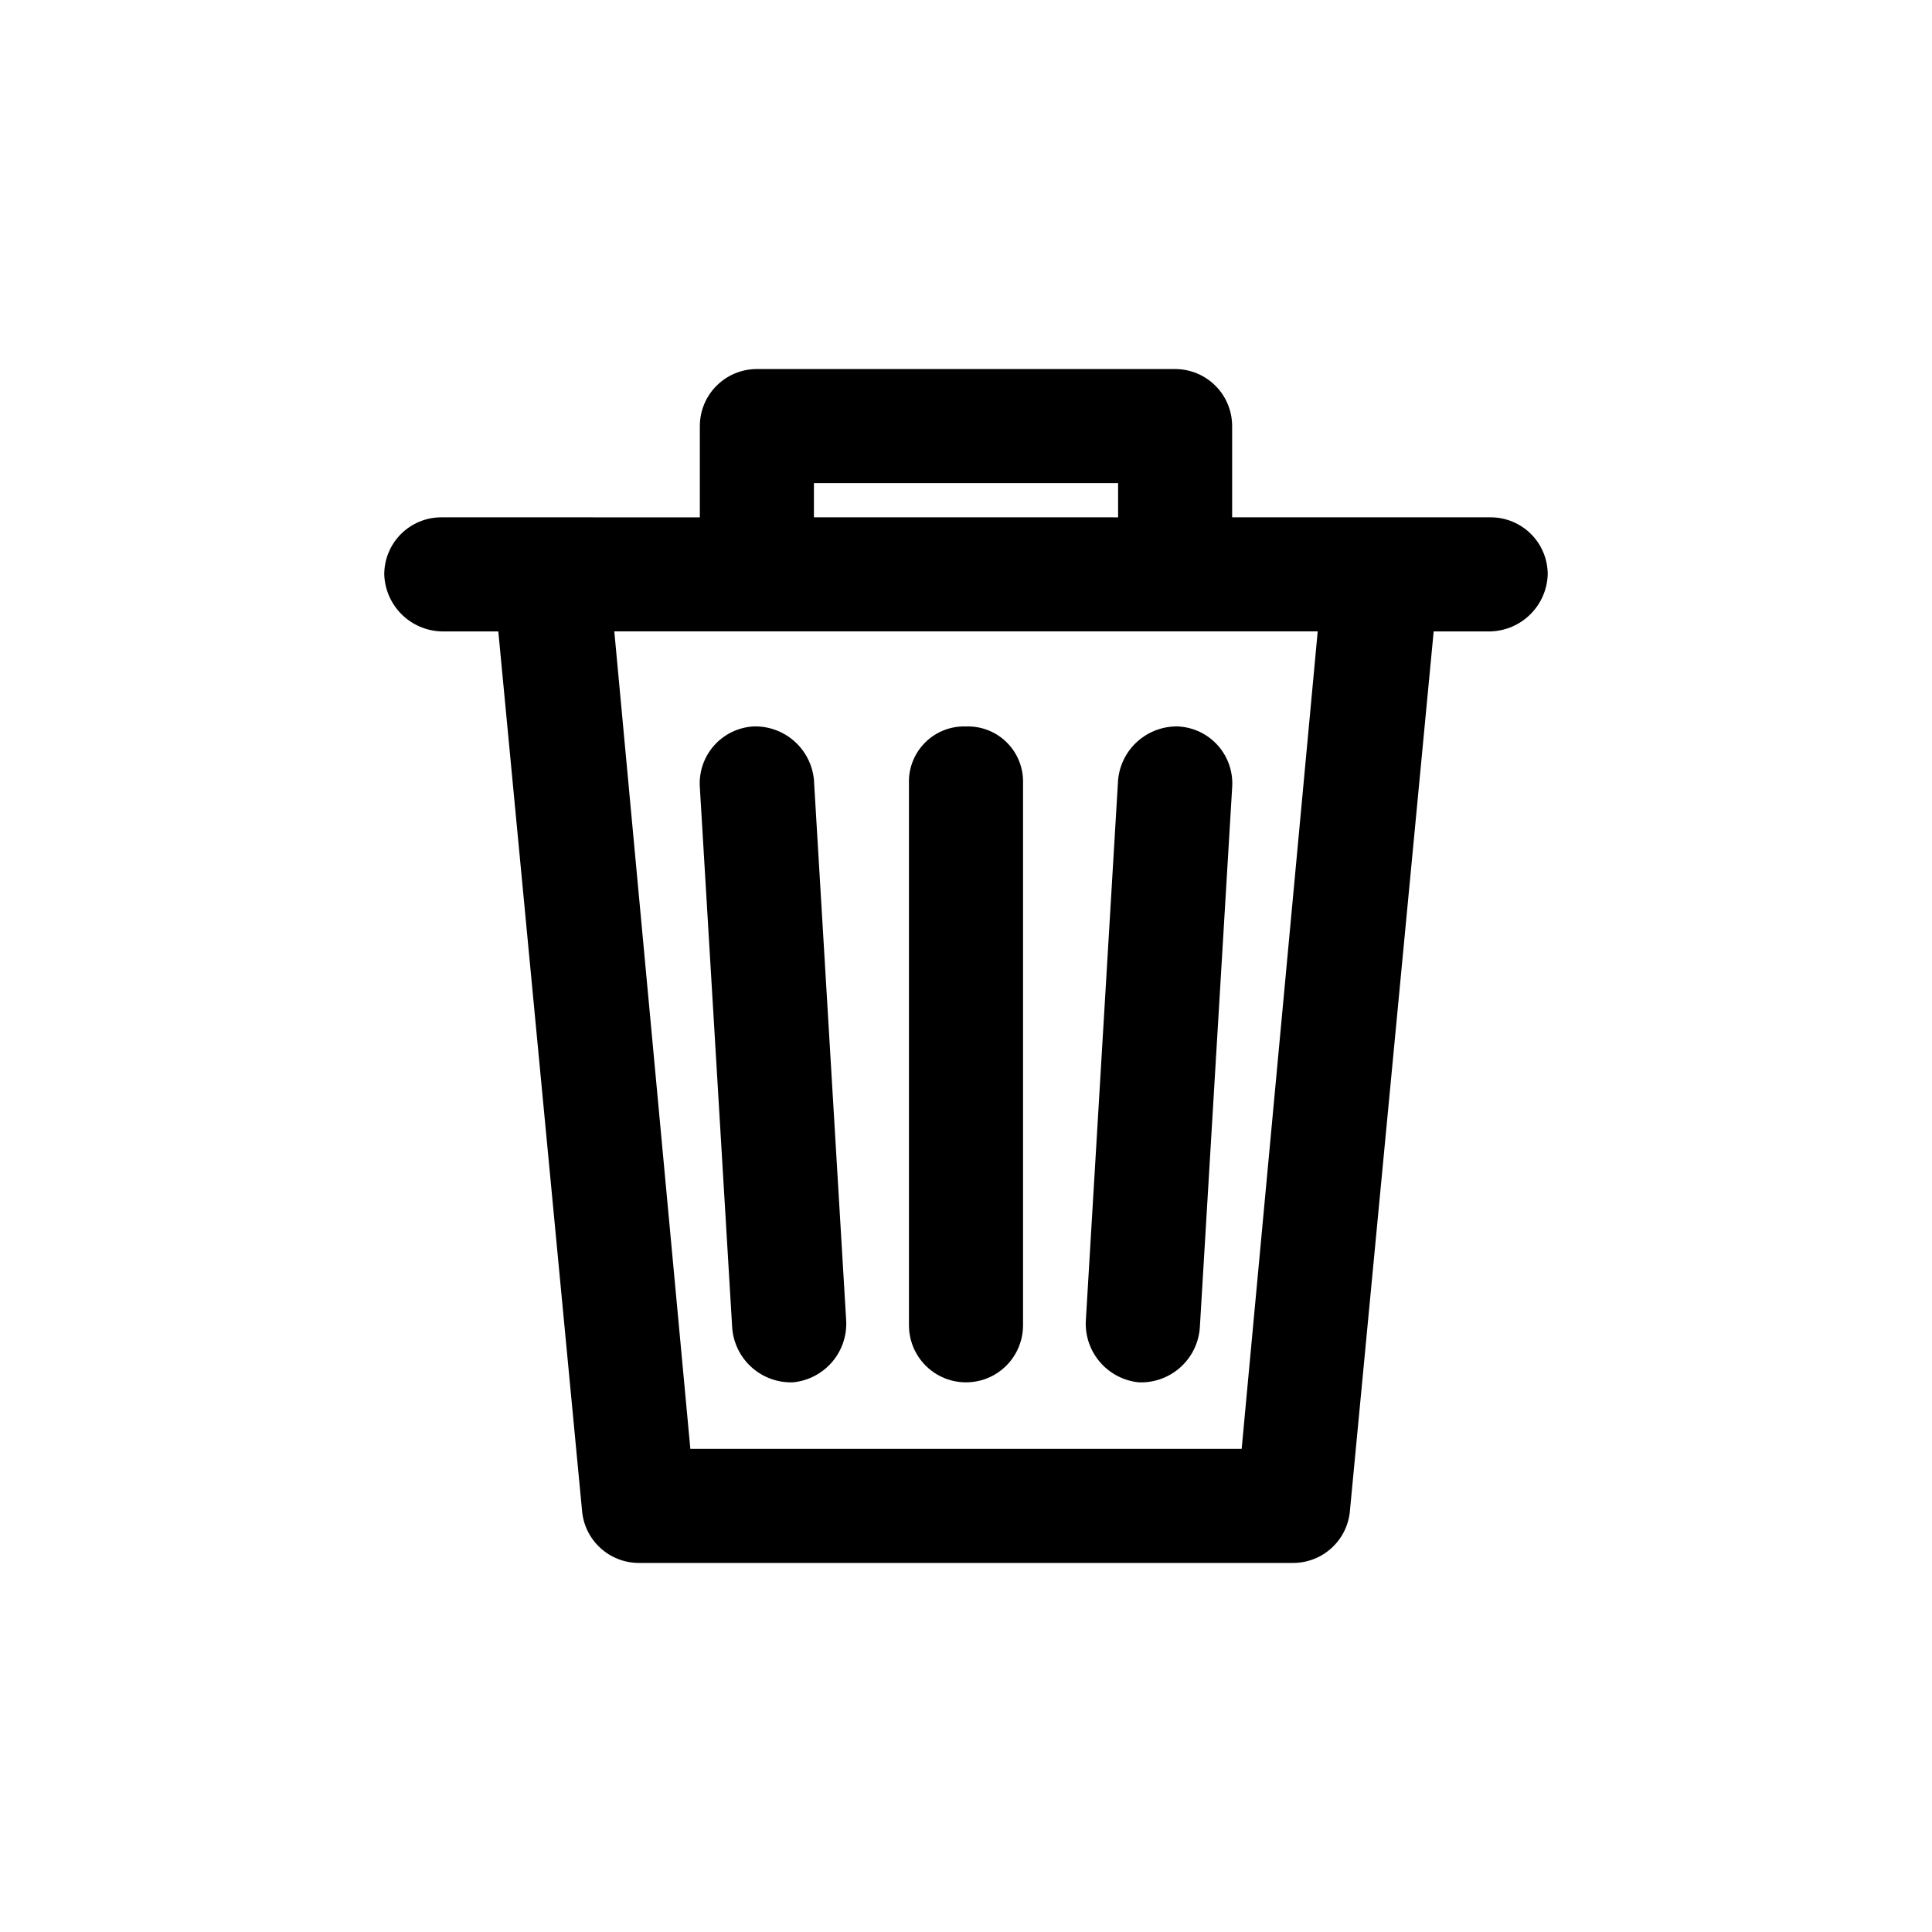
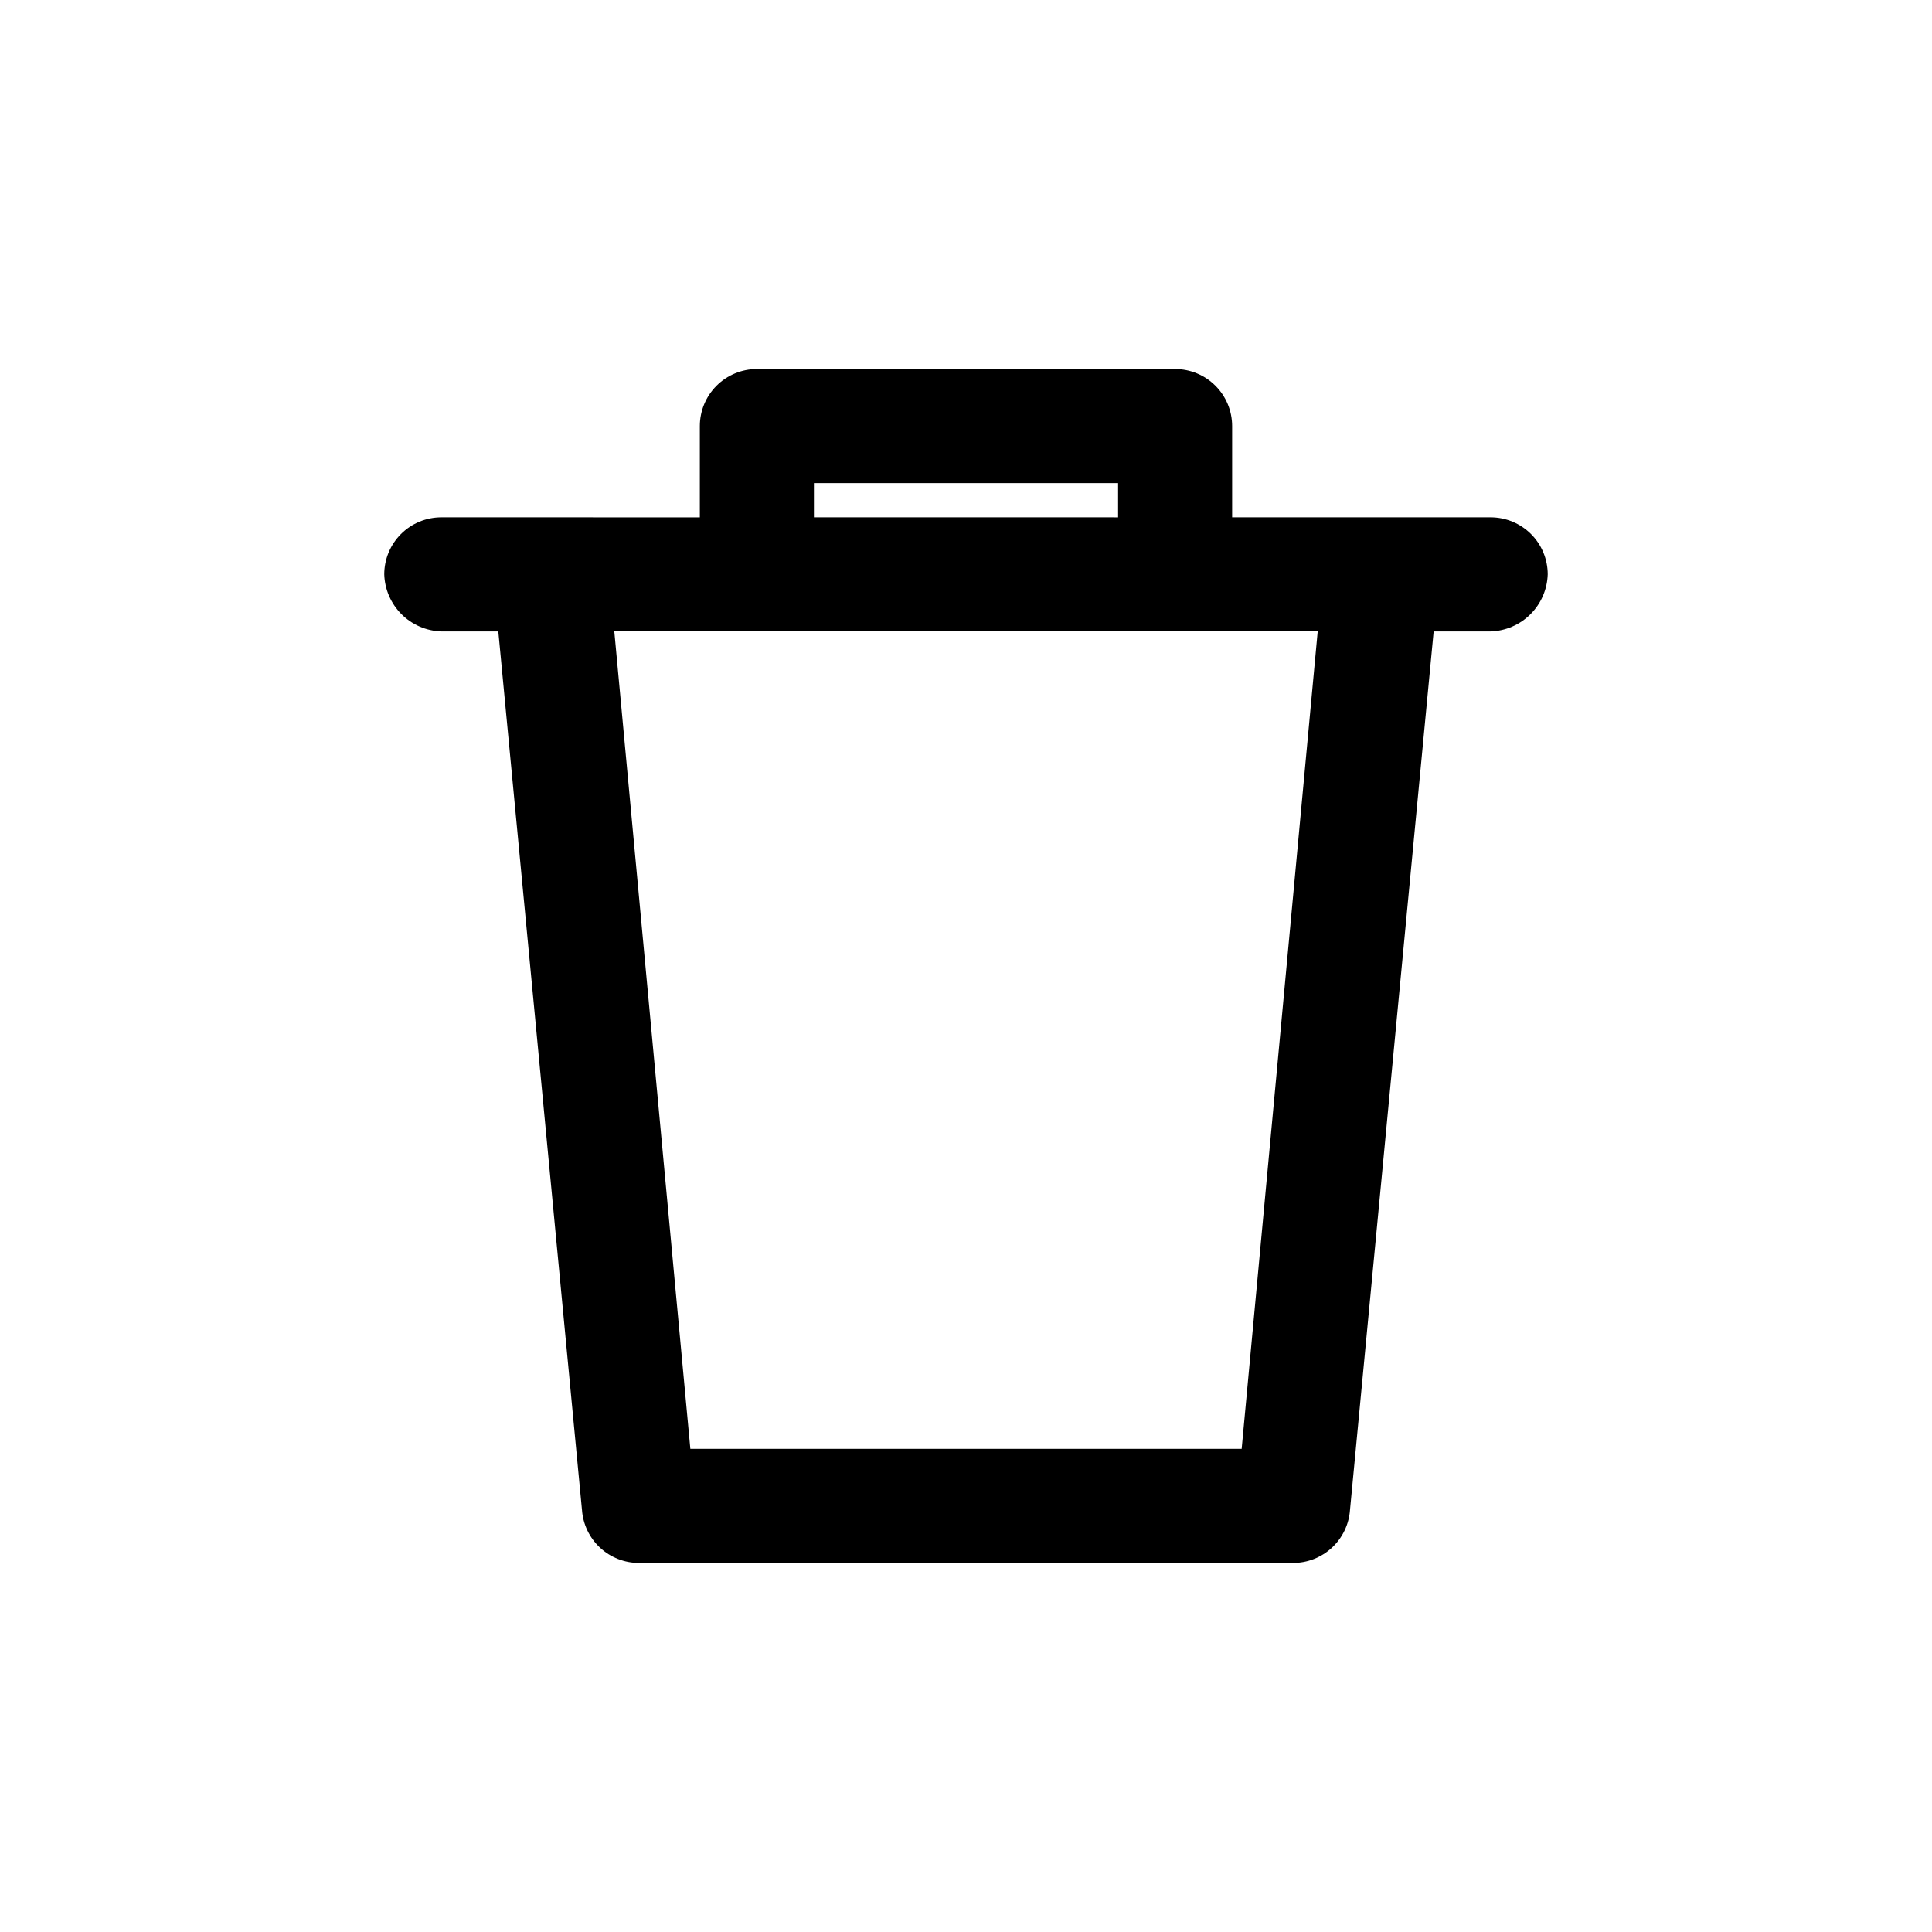
<svg xmlns="http://www.w3.org/2000/svg" fill="#000000" width="800px" height="800px" version="1.1" viewBox="144 144 512 512">
  <g>
    <path d="m501.77 544.09 22.168-232.76h15.113c3.969-0.125 7.738-1.758 10.547-4.566 2.809-2.809 4.441-6.578 4.566-10.547 0-4.008-1.594-7.856-4.426-10.688-2.836-2.836-6.68-4.43-10.688-4.43h-68.52v-24.18c0-4.012-1.594-7.856-4.426-10.688-2.836-2.836-6.68-4.43-10.688-4.43h-110.84c-4.008 0-7.852 1.594-10.688 4.43-2.832 2.832-4.426 6.676-4.426 10.688v24.184l-68.52-0.004c-4.008 0-7.852 1.594-10.688 4.43-2.832 2.832-4.426 6.68-4.426 10.688 0.125 3.969 1.758 7.738 4.566 10.547 2.809 2.809 6.582 4.441 10.547 4.566h15.113l22.168 232.76h0.004c0.254 3.828 1.961 7.422 4.766 10.039 2.809 2.621 6.508 4.074 10.348 4.066h173.31c3.84 0.008 7.539-1.445 10.348-4.066 2.809-2.617 4.512-6.211 4.769-10.039zm-142.07-272.06h80.609v9.07l-80.609-0.004zm-32.75 255.93-20.152-216.64h186.41l-20.152 216.64z" />
-     <path d="m400 336.52c-4.051-0.145-7.981 1.402-10.844 4.269-2.867 2.867-4.414 6.793-4.273 10.844v143.59c0 5.398 2.883 10.391 7.559 13.09 4.676 2.699 10.438 2.699 15.113 0 4.676-2.699 7.559-7.691 7.559-13.09v-143.59c0.141-4.051-1.406-7.977-4.269-10.844-2.867-2.867-6.793-4.414-10.844-4.269z" />
-     <path d="m343.57 336.52c-4.012 0.258-7.754 2.106-10.402 5.129-2.644 3.027-3.981 6.981-3.703 10.992l8.566 143.08c0.246 3.879 1.934 7.527 4.731 10.227 2.793 2.703 6.496 4.266 10.383 4.383h1.008c3.961-0.383 7.629-2.266 10.254-5.262 2.621-2.996 4-6.879 3.852-10.859l-8.562-143.59c-0.383-3.965-2.266-7.629-5.262-10.254-2.996-2.621-6.883-4-10.863-3.852z" />
-     <path d="m456.43 336.52c-3.981-0.148-7.863 1.23-10.859 3.852-3 2.625-4.879 6.289-5.262 10.254l-8.566 143.59c-0.148 3.981 1.23 7.863 3.856 10.859 2.621 2.996 6.289 4.879 10.25 5.262h1.008c3.887-0.117 7.59-1.68 10.383-4.383 2.797-2.699 4.484-6.348 4.734-10.227l8.562-143.08c0.277-4.012-1.055-7.965-3.703-10.992-2.648-3.023-6.391-4.871-10.402-5.129z" />
  </g>
</svg>